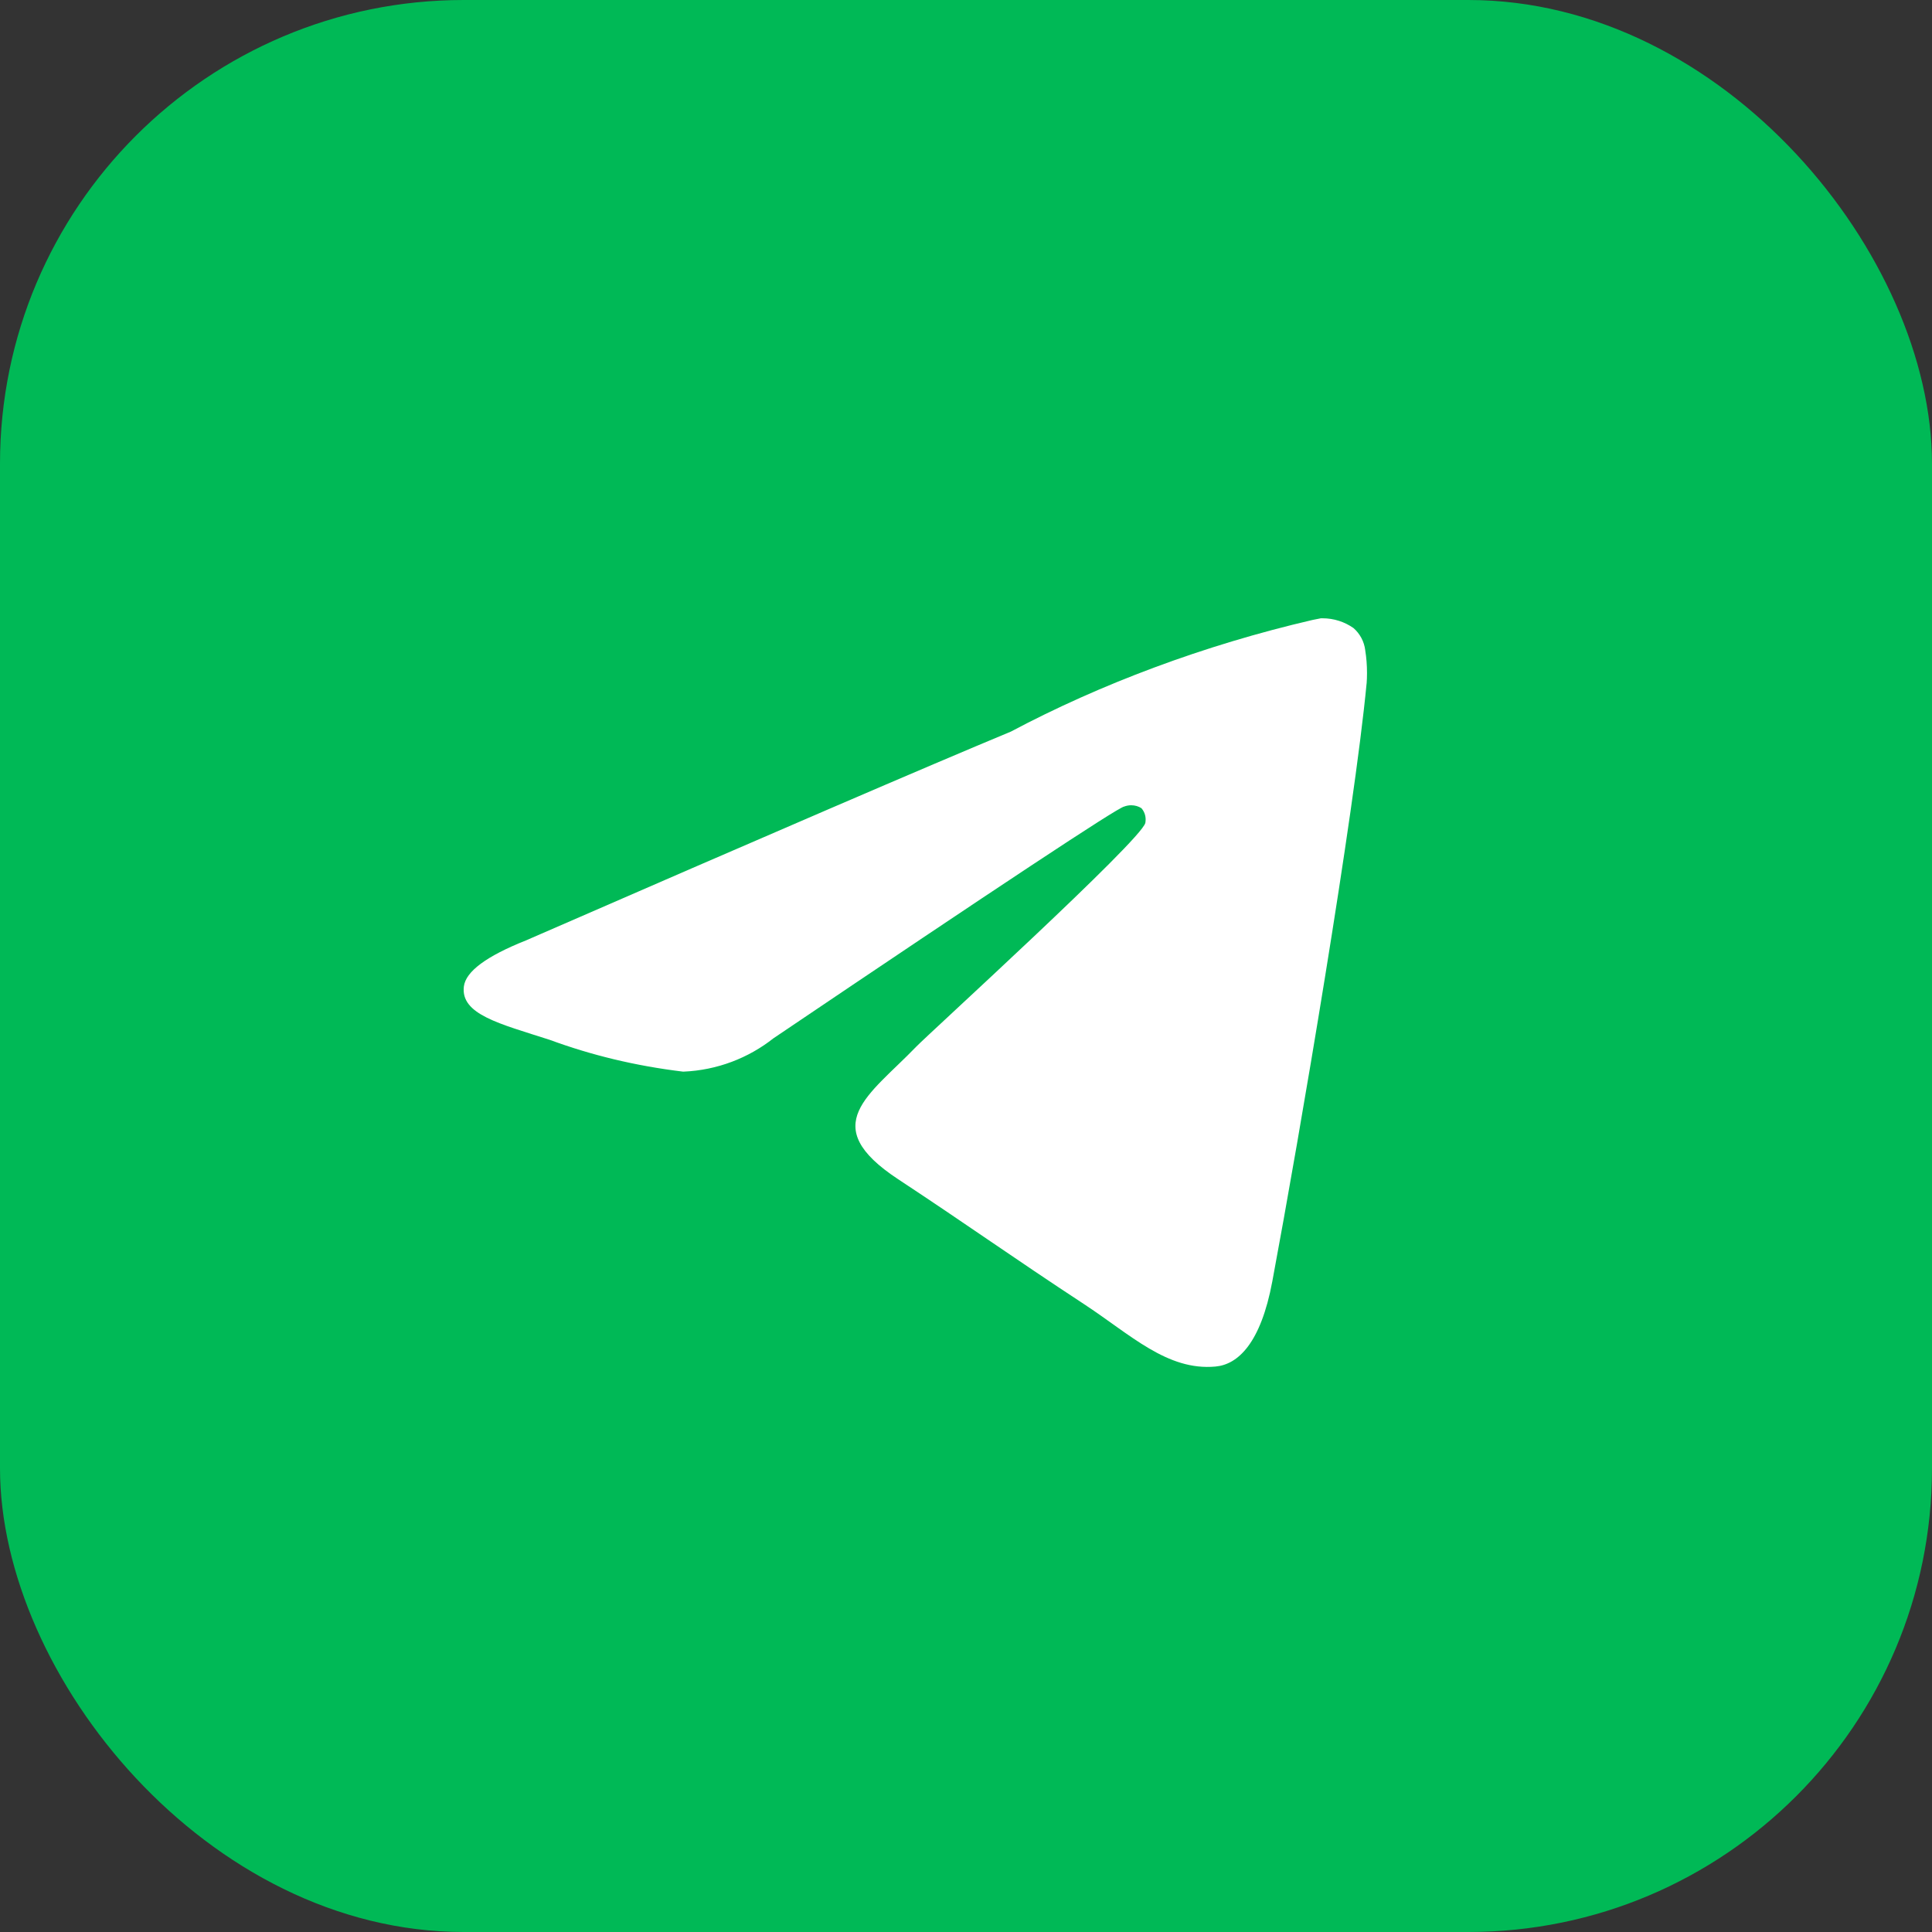
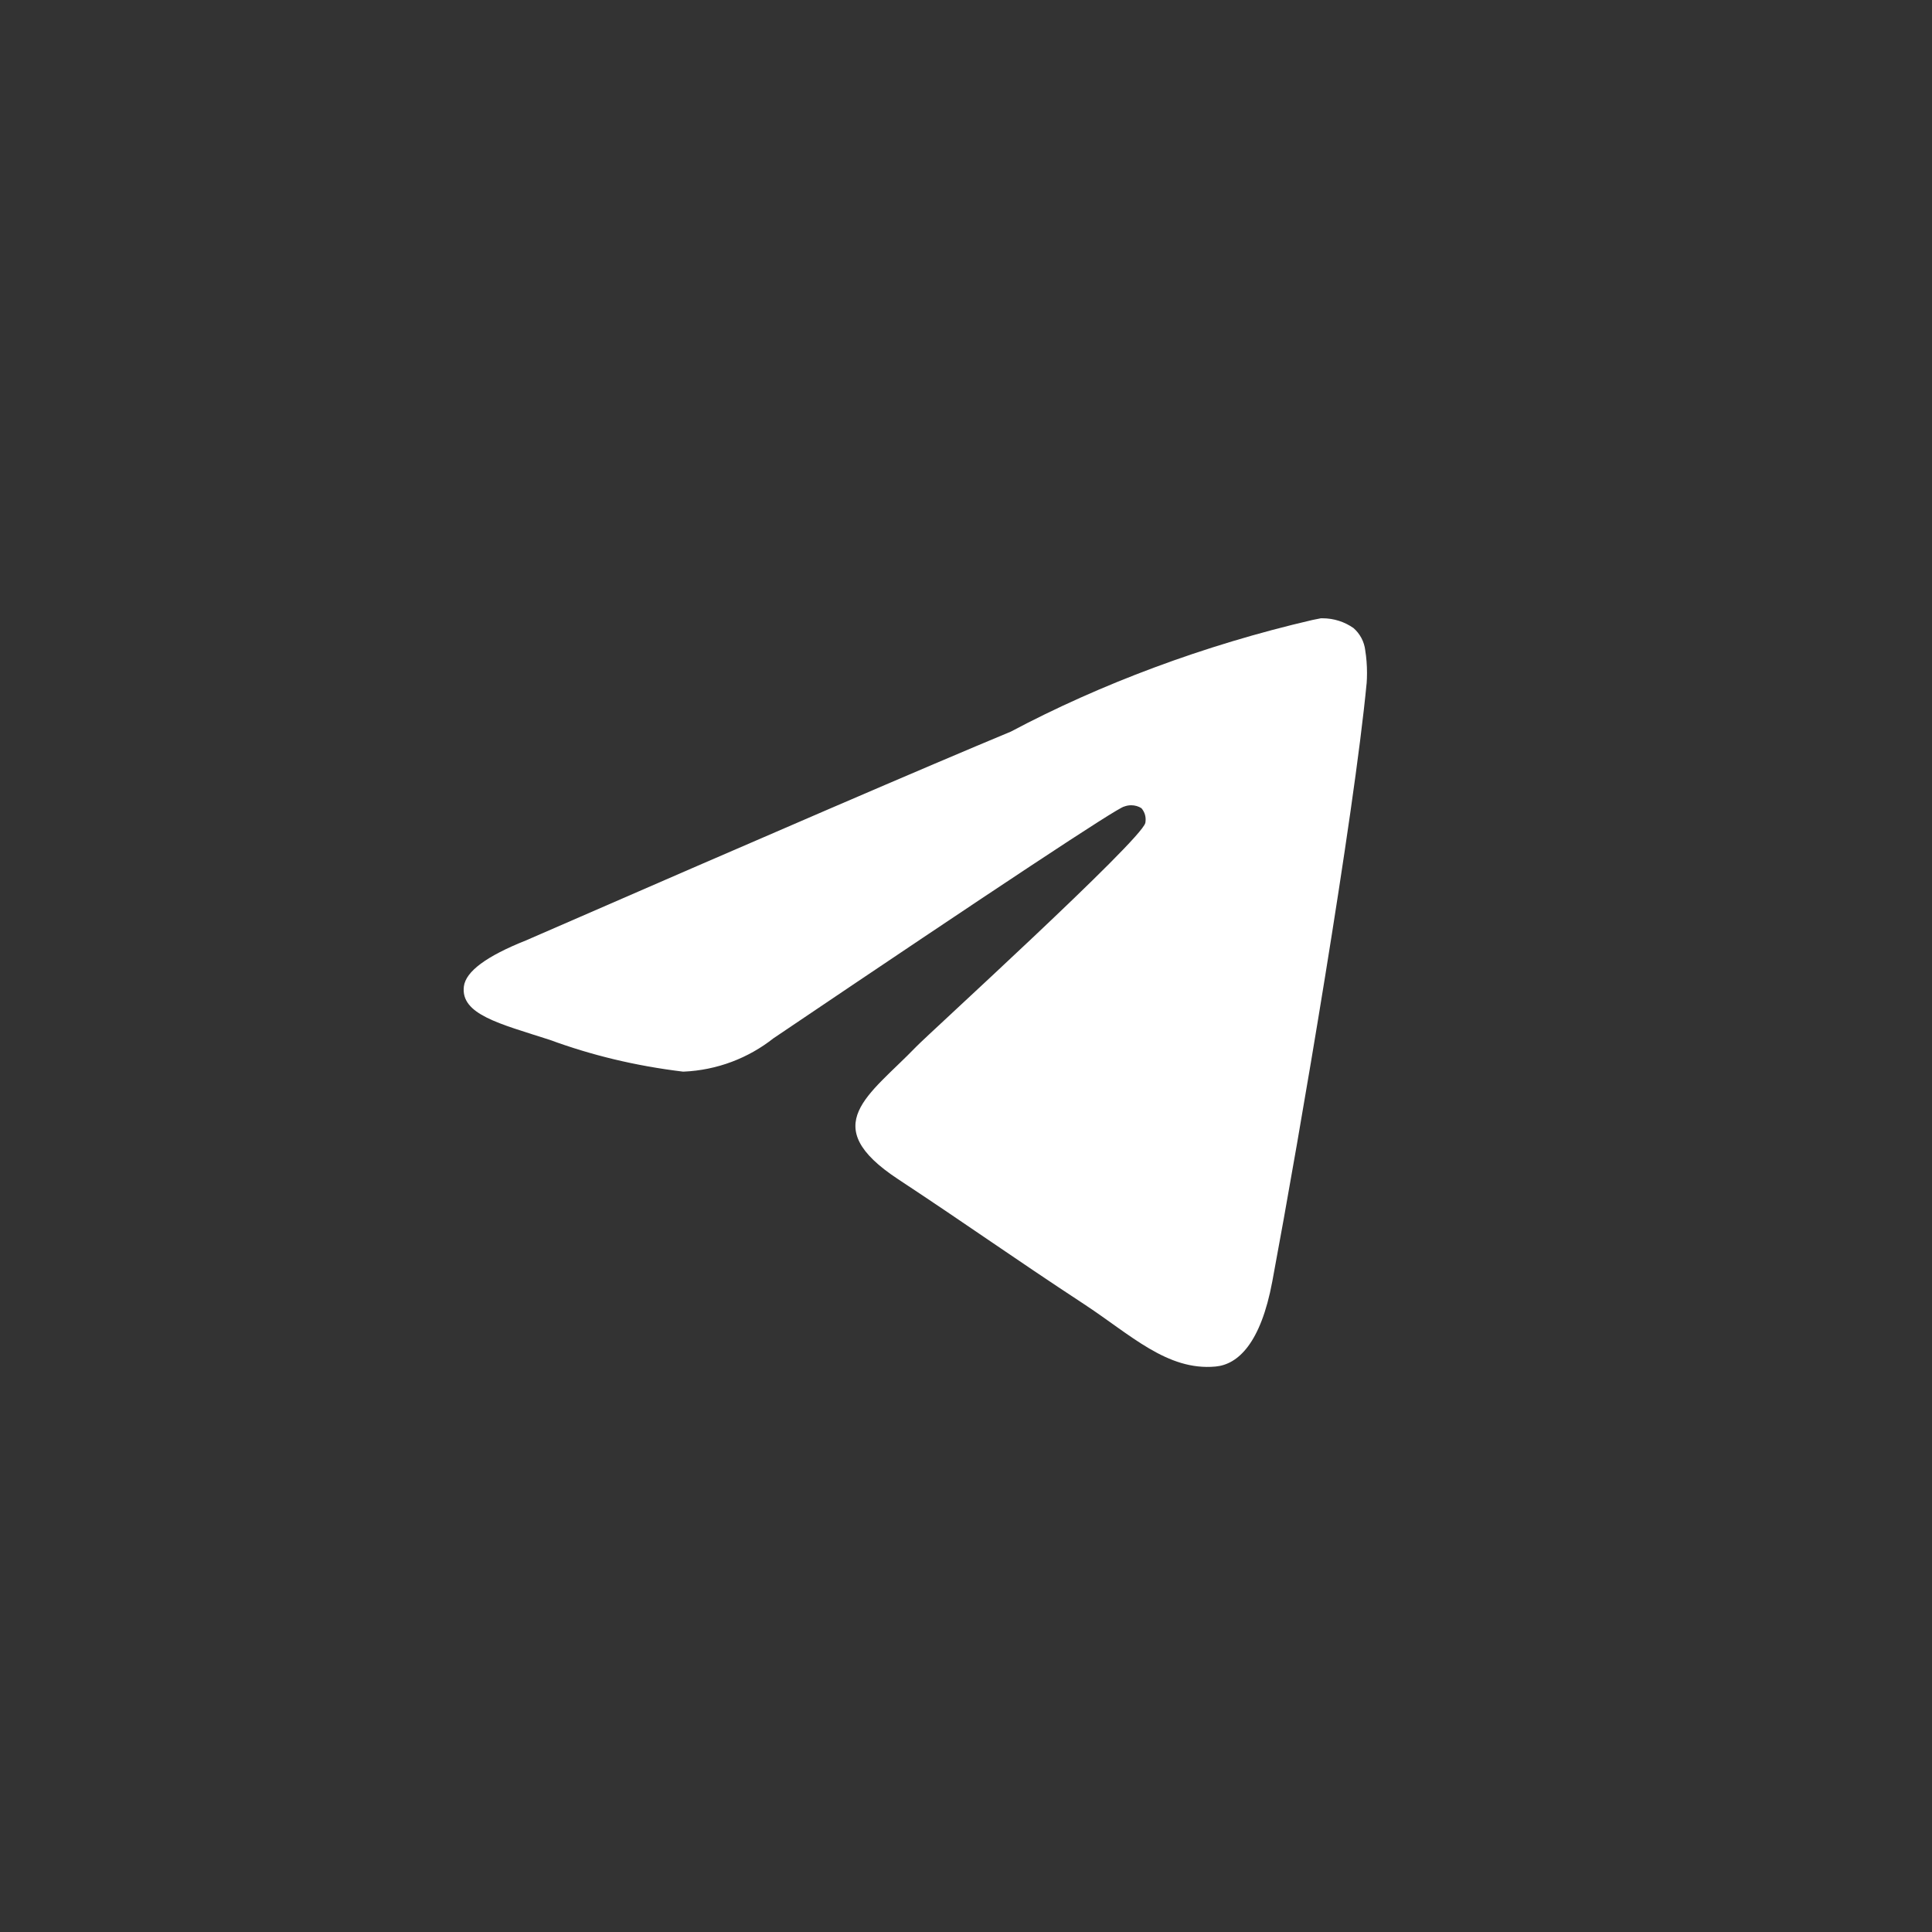
<svg xmlns="http://www.w3.org/2000/svg" width="50" height="50" viewBox="0 0 50 50" fill="none">
  <rect x="0" y="0" width="50" height="50" fill="#333333" stroke="none" />
-   <rect width="50" height="50" rx="12" fill="#00B956" />
  <path d="M34.192 16.001H34.224C34.524 16.001 34.803 16.095 35.031 16.256L35.027 16.253C35.194 16.398 35.306 16.602 35.333 16.832V16.837C35.362 17.012 35.378 17.213 35.378 17.419C35.378 17.512 35.375 17.604 35.368 17.696V17.683C35.044 21.089 33.641 29.347 32.928 33.159C32.627 34.774 32.033 35.314 31.458 35.366C30.209 35.482 29.26 34.541 28.049 33.747C26.155 32.504 25.084 31.731 23.245 30.519C21.119 29.12 22.498 28.348 23.708 27.092C24.026 26.761 29.533 21.751 29.641 21.297C29.646 21.27 29.649 21.24 29.649 21.208C29.649 21.096 29.608 20.994 29.54 20.916C29.465 20.867 29.372 20.84 29.274 20.84C29.209 20.84 29.148 20.853 29.09 20.875L29.093 20.873C28.903 20.916 25.877 22.916 20.014 26.873C19.374 27.378 18.566 27.697 17.686 27.734H17.678C16.432 27.583 15.301 27.306 14.227 26.911C12.929 26.493 11.916 26.254 12.005 25.529C12.054 25.142 12.588 24.746 13.607 24.34C19.882 21.606 24.067 19.804 26.161 18.934C28.471 17.708 31.149 16.699 33.965 16.045L34.191 16L34.192 16.001Z" fill="white" />
</svg>